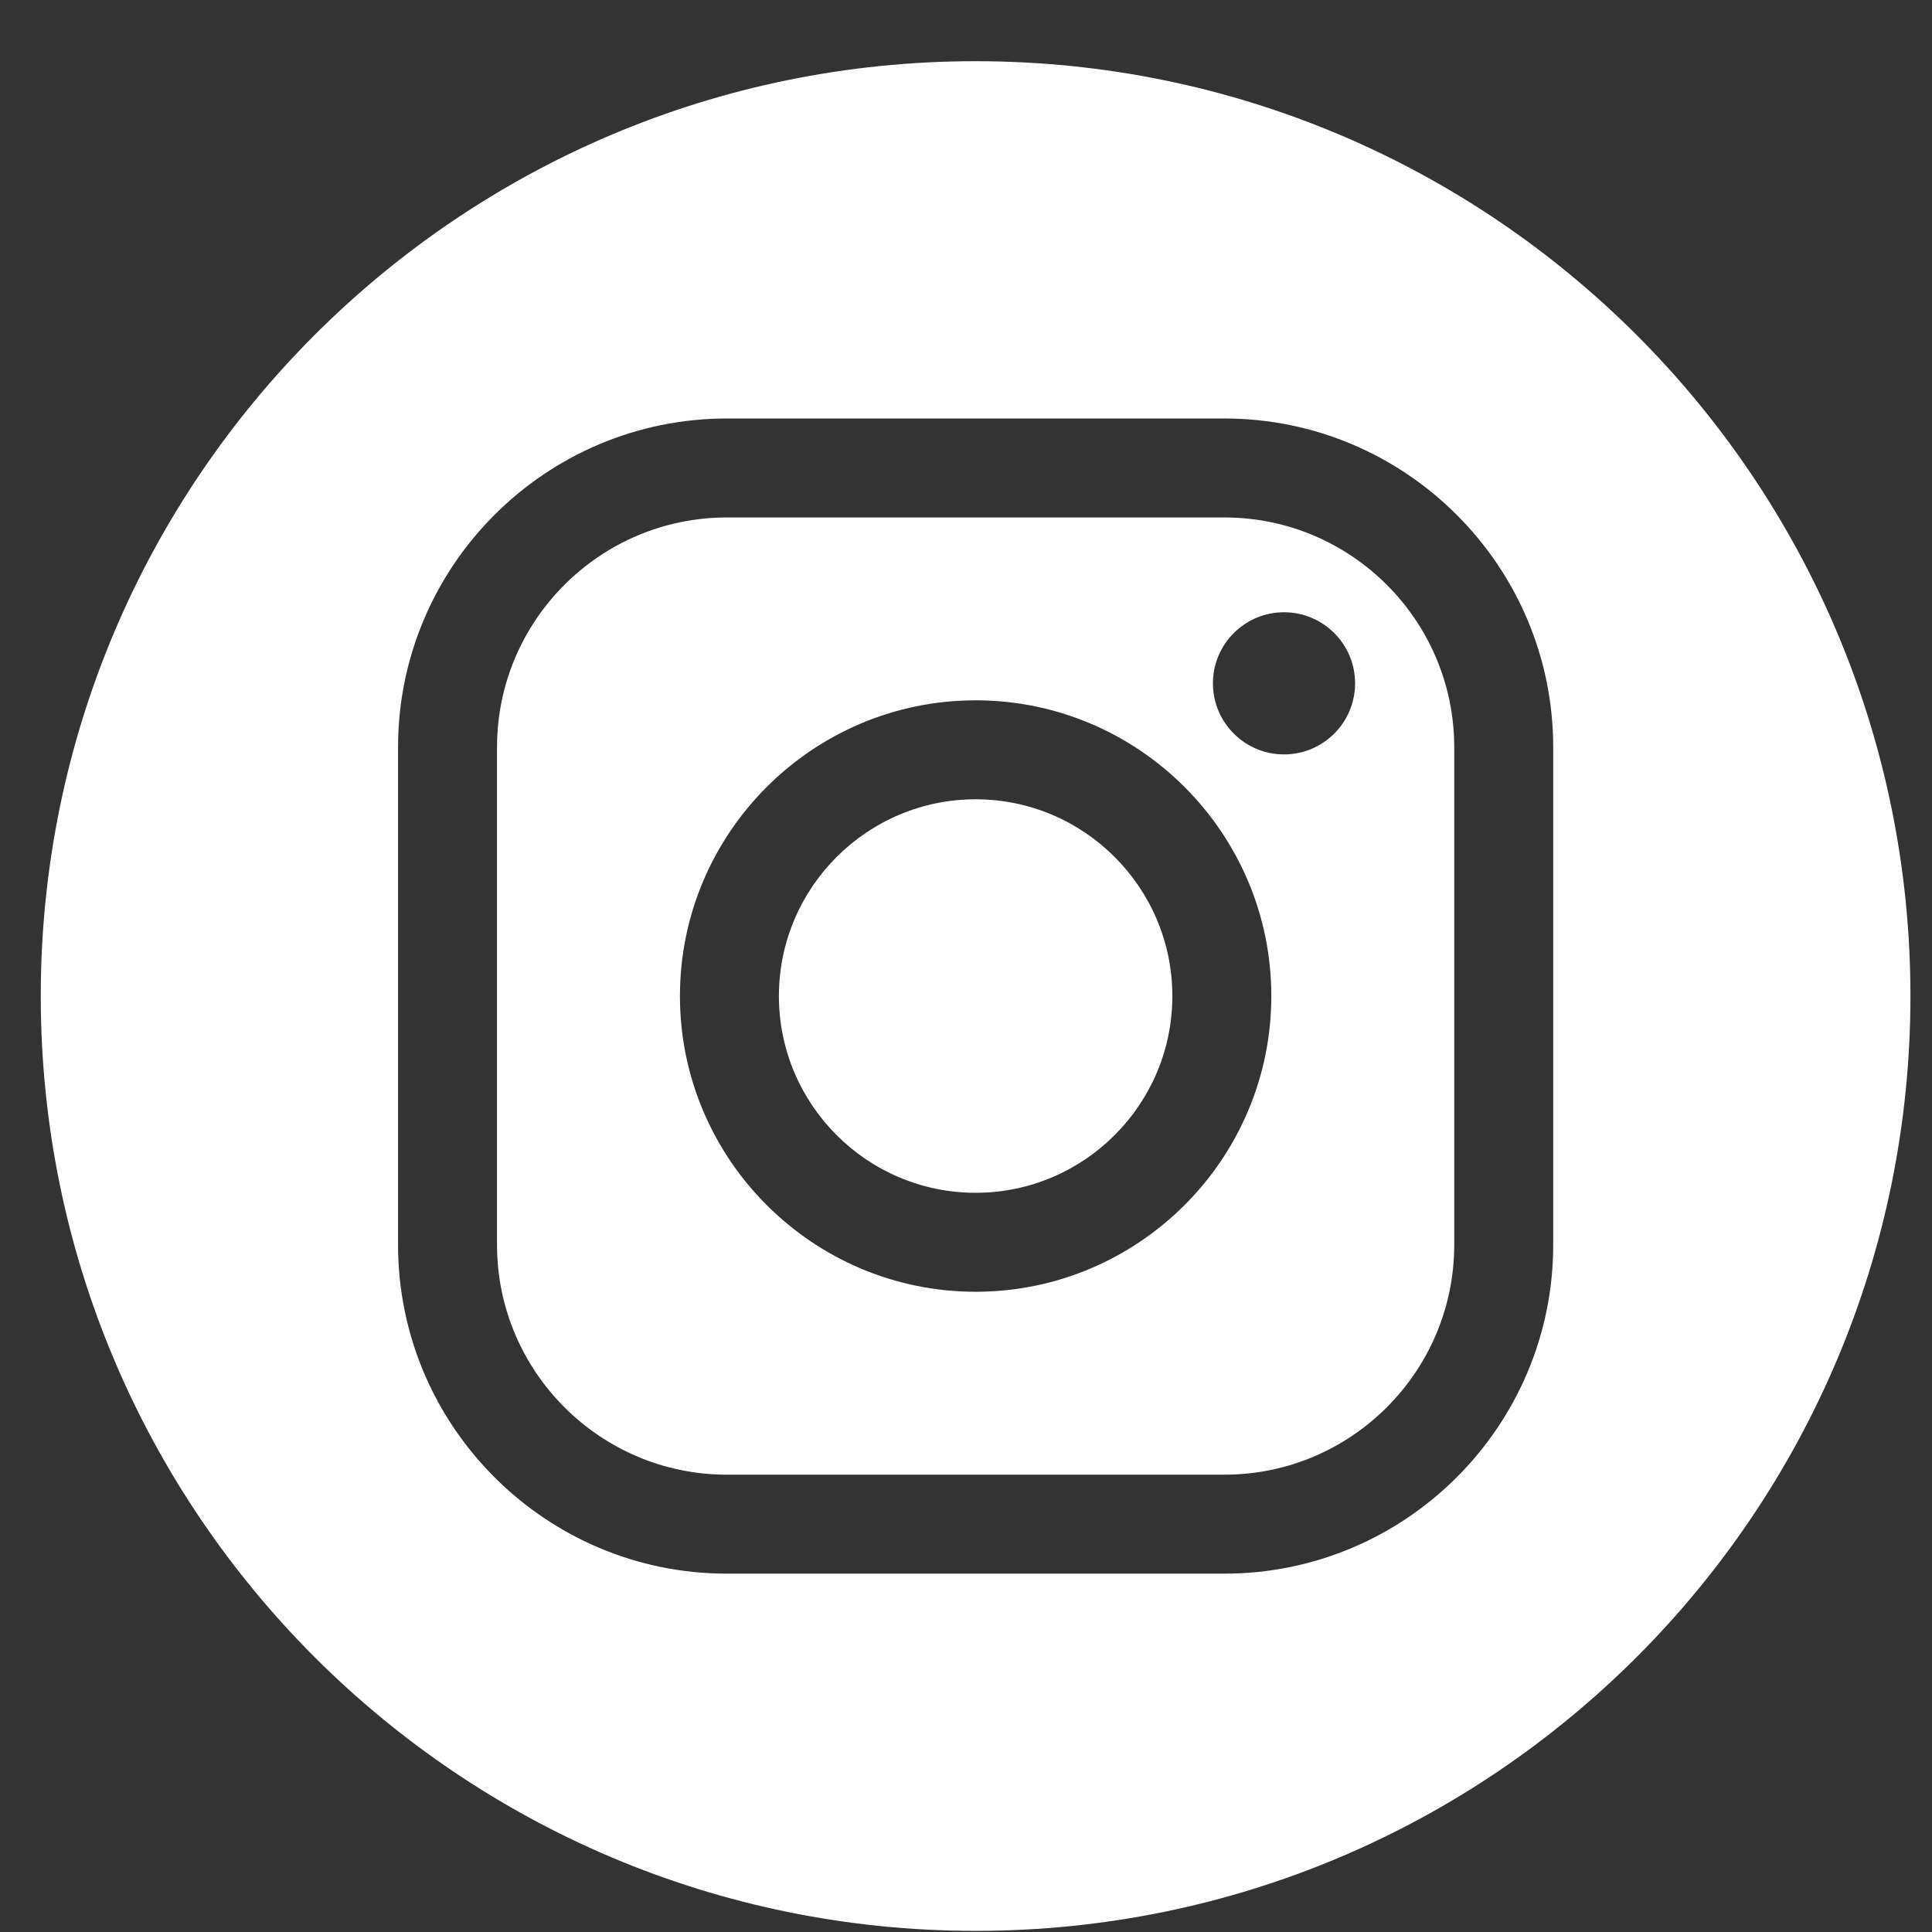
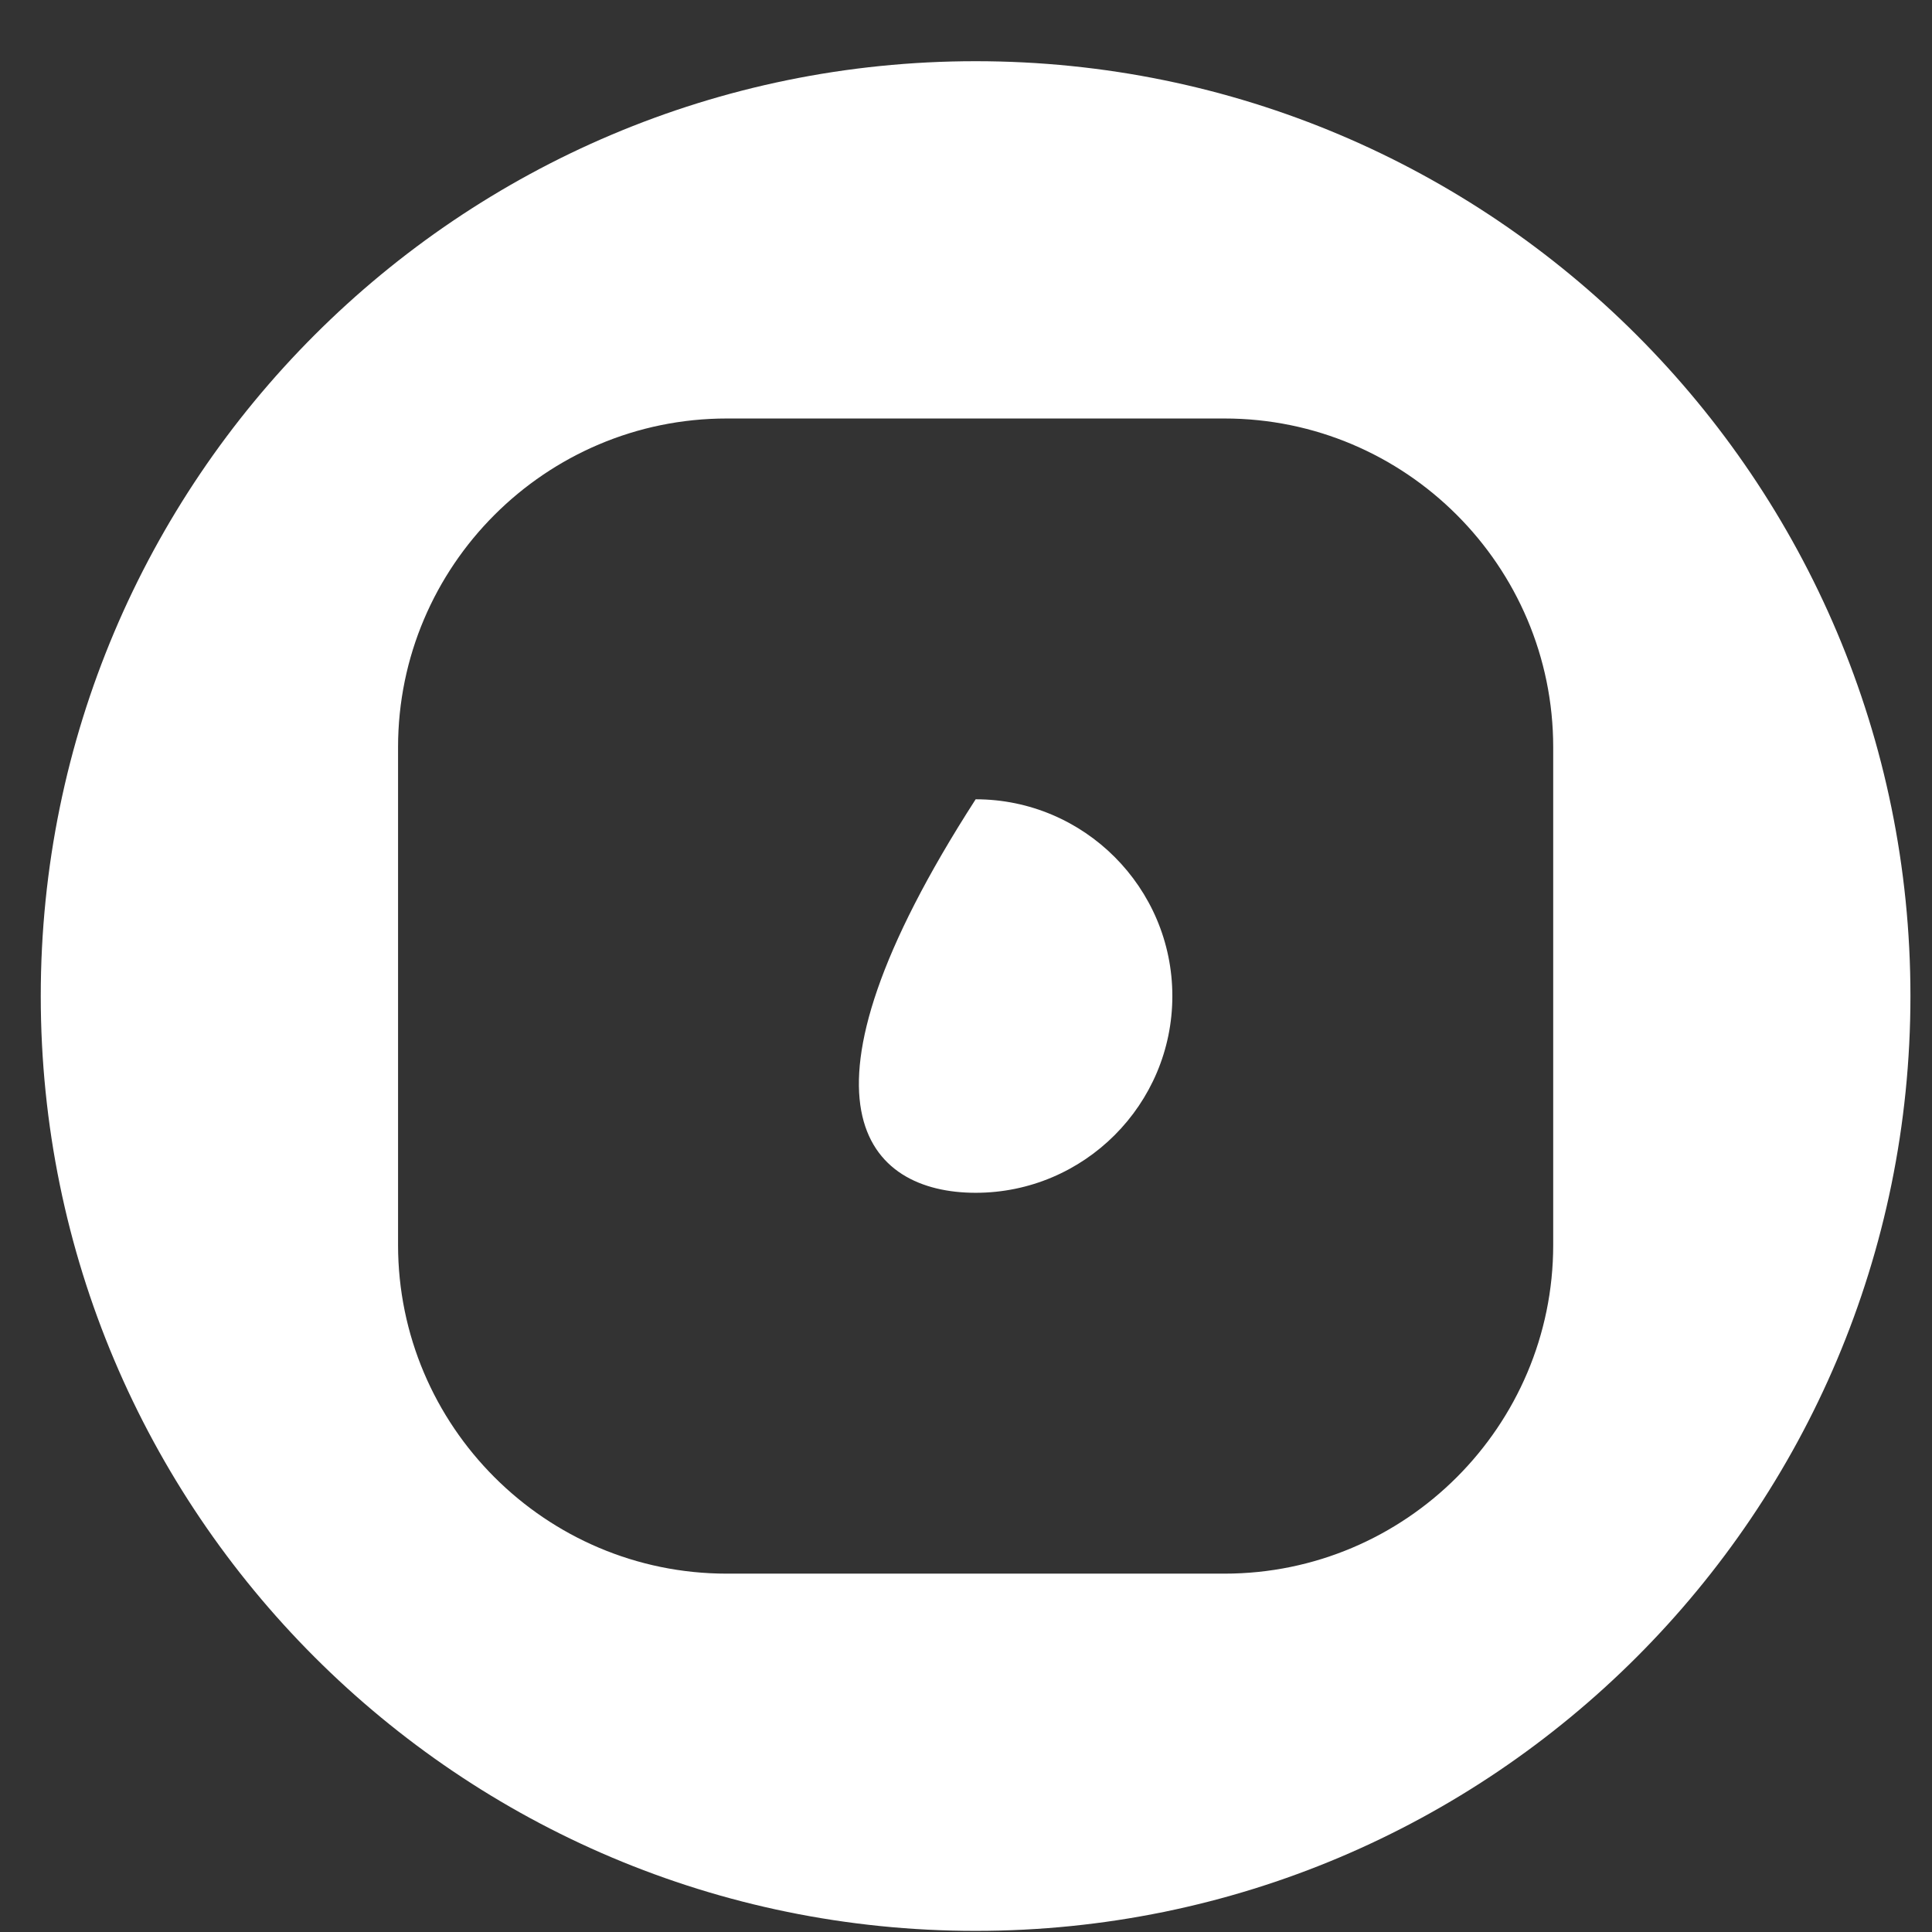
<svg xmlns="http://www.w3.org/2000/svg" width="31" height="31" viewBox="0 0 31 31" fill="none">
  <rect x="0" y="0" width="31" height="31" fill="#333333" stroke="none" />
  <g clip-path="url(#clip0_637_1252)">
-     <path d="M19.647 8.303H11.662C9.63 8.303 7.975 9.957 7.975 11.99V19.974C7.975 22.007 9.63 23.662 11.662 23.662H19.647C21.679 23.662 23.334 22.007 23.334 19.974V11.99C23.334 9.957 21.679 8.303 19.647 8.303ZM15.655 20.727C13.039 20.727 10.91 18.598 10.91 15.982C10.91 13.366 13.039 11.237 15.655 11.237C18.27 11.237 20.399 13.366 20.399 15.982C20.399 18.598 18.27 20.727 15.655 20.727ZM20.603 12.105C19.974 12.105 19.462 11.594 19.462 10.964C19.462 10.335 19.974 9.824 20.603 9.824C21.232 9.824 21.743 10.335 21.743 10.964C21.743 11.594 21.232 12.105 20.603 12.105Z" fill="white" />
    <path d="M15.654 0.982C7.37 0.982 0.654 7.698 0.654 15.982C0.654 24.267 7.37 30.982 15.654 30.982C23.939 30.982 30.654 24.267 30.654 15.982C30.654 7.698 23.939 0.982 15.654 0.982ZM24.922 19.975C24.922 22.883 22.555 25.25 19.647 25.25H11.662C8.754 25.25 6.387 22.883 6.387 19.975V11.99C6.387 9.082 8.754 6.715 11.662 6.715H19.647C22.555 6.715 24.922 9.082 24.922 11.99V19.975Z" fill="white" />
-     <path d="M15.655 12.825C13.914 12.825 12.498 14.242 12.498 15.982C12.498 17.723 13.914 19.139 15.655 19.139C17.395 19.139 18.811 17.723 18.811 15.982C18.811 14.242 17.395 12.825 15.655 12.825Z" fill="white" />
+     <path d="M15.655 12.825C12.498 17.723 13.914 19.139 15.655 19.139C17.395 19.139 18.811 17.723 18.811 15.982C18.811 14.242 17.395 12.825 15.655 12.825Z" fill="white" />
  </g>
  <defs>
    <clipPath id="clip0_637_1252">
      <rect width="30" height="30" fill="white" transform="translate(0.654 0.982)" />
    </clipPath>
  </defs>
</svg>